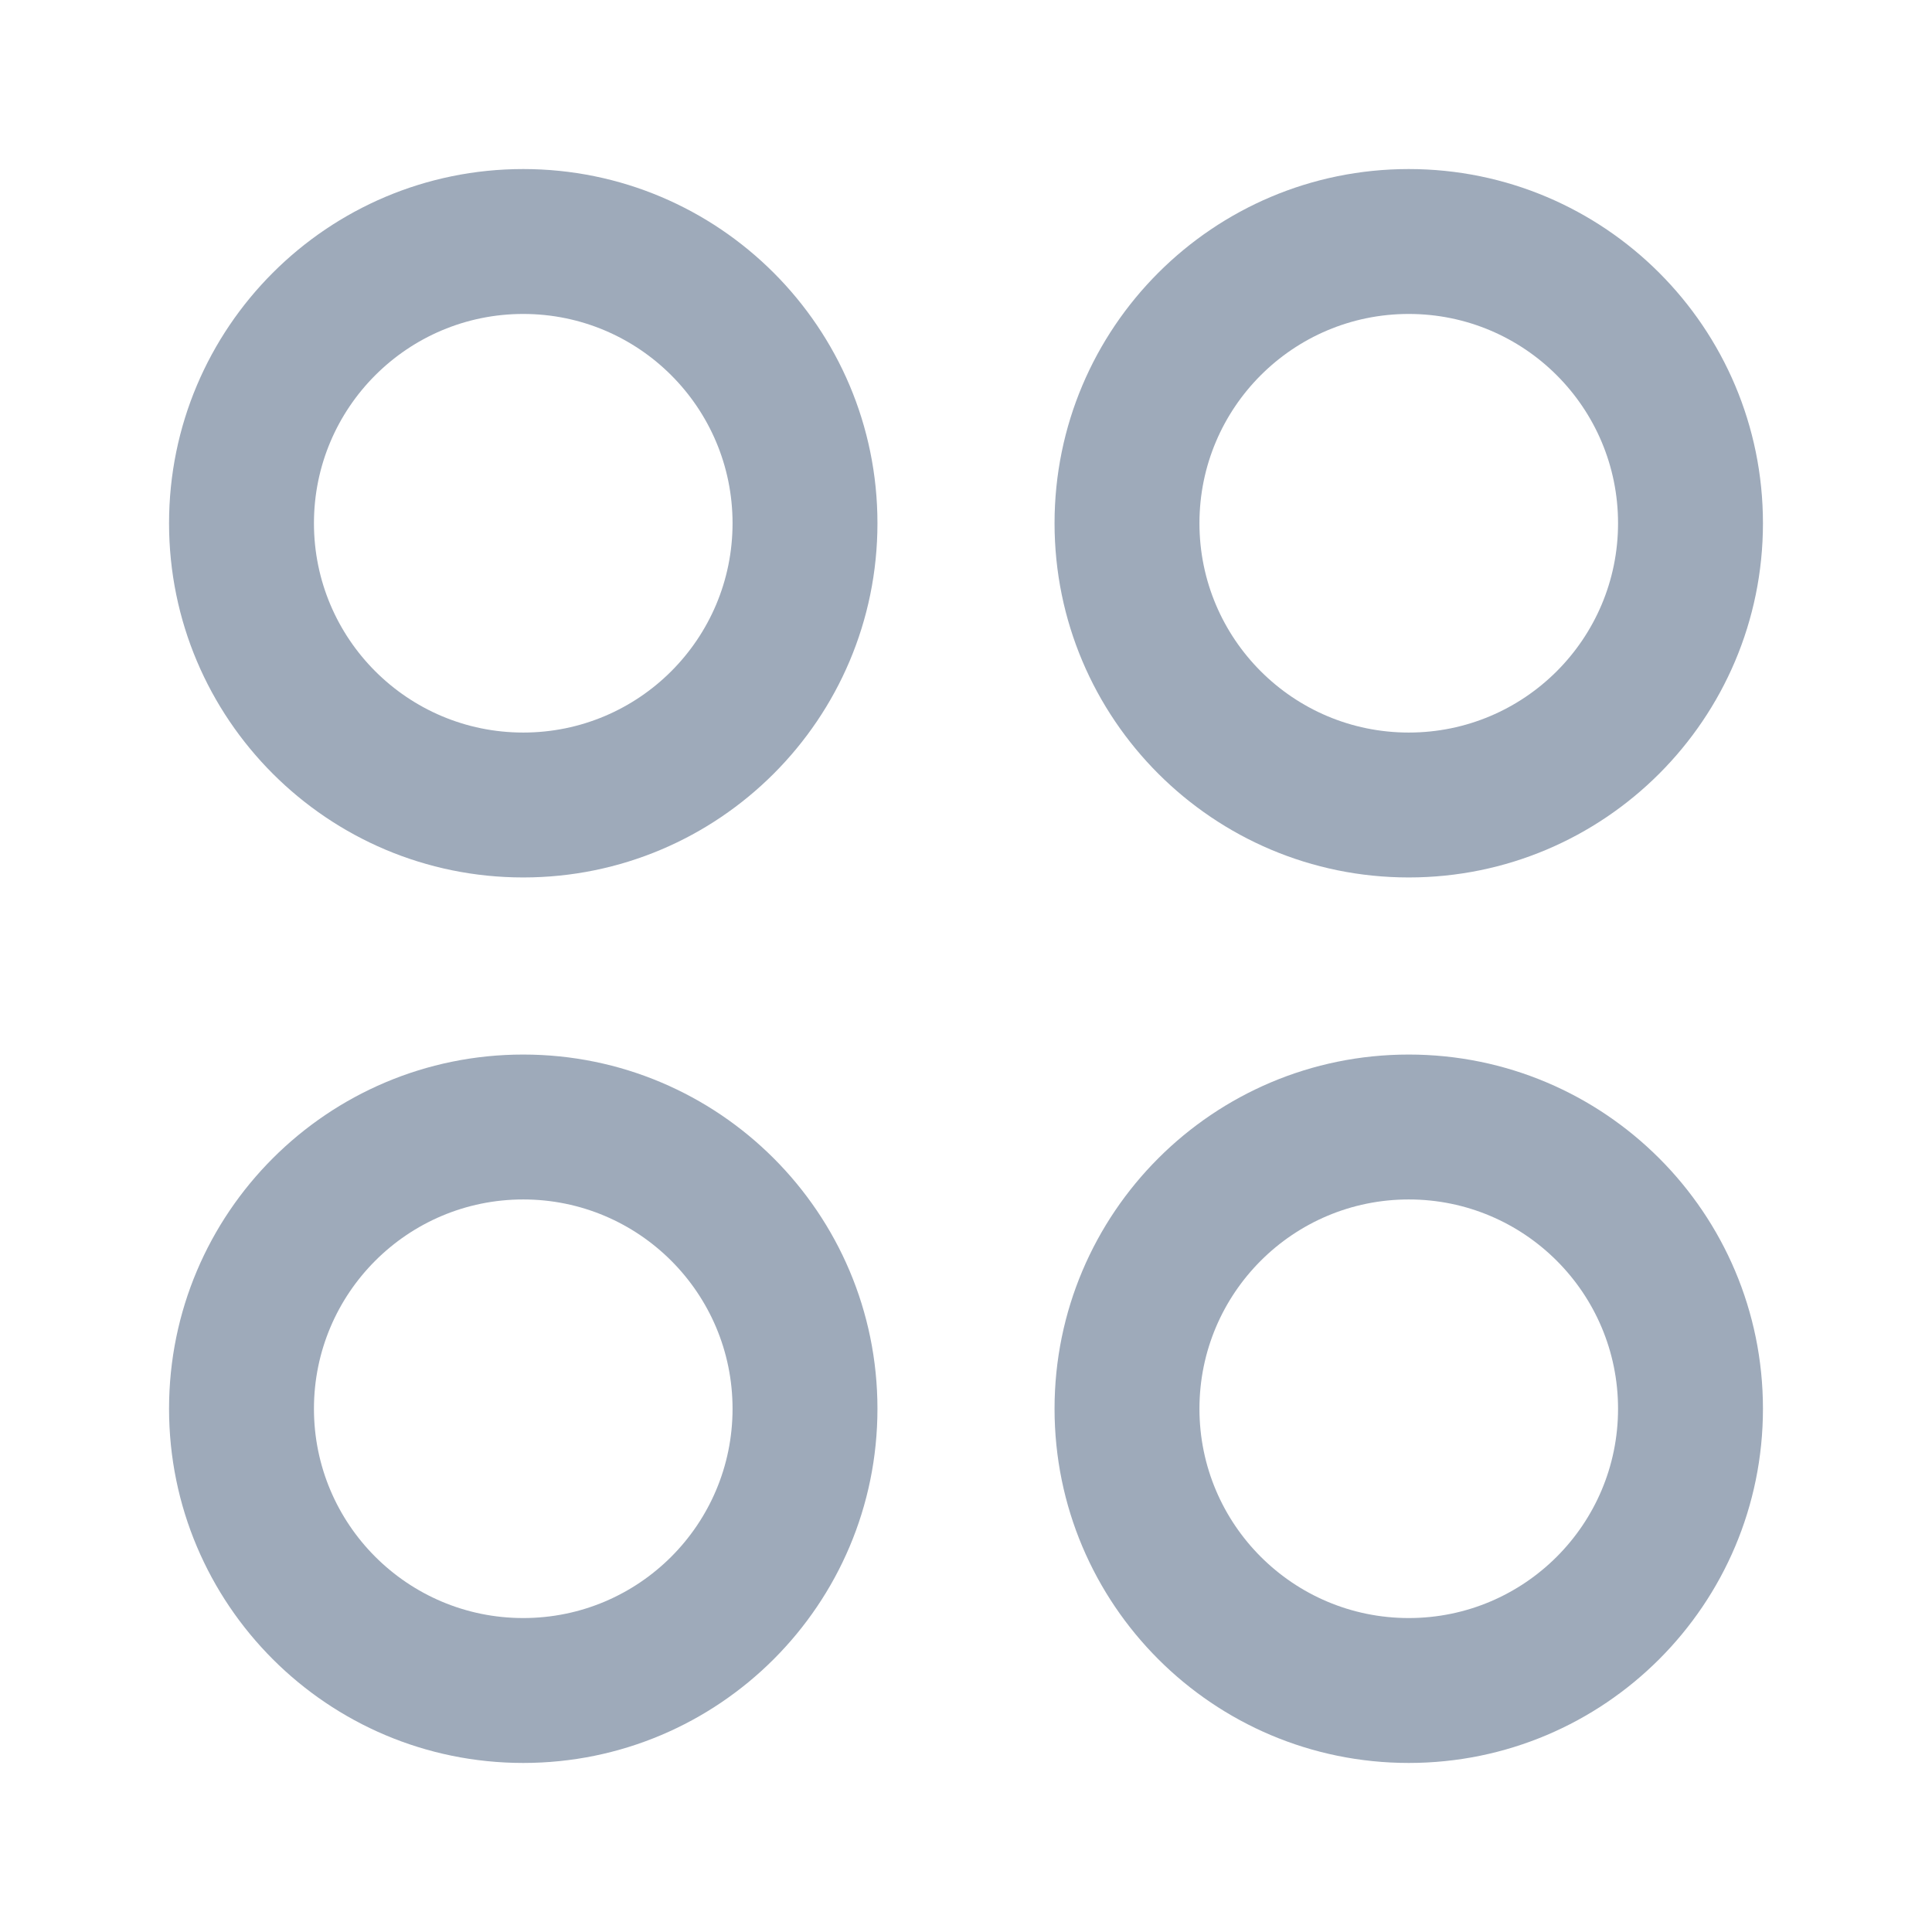
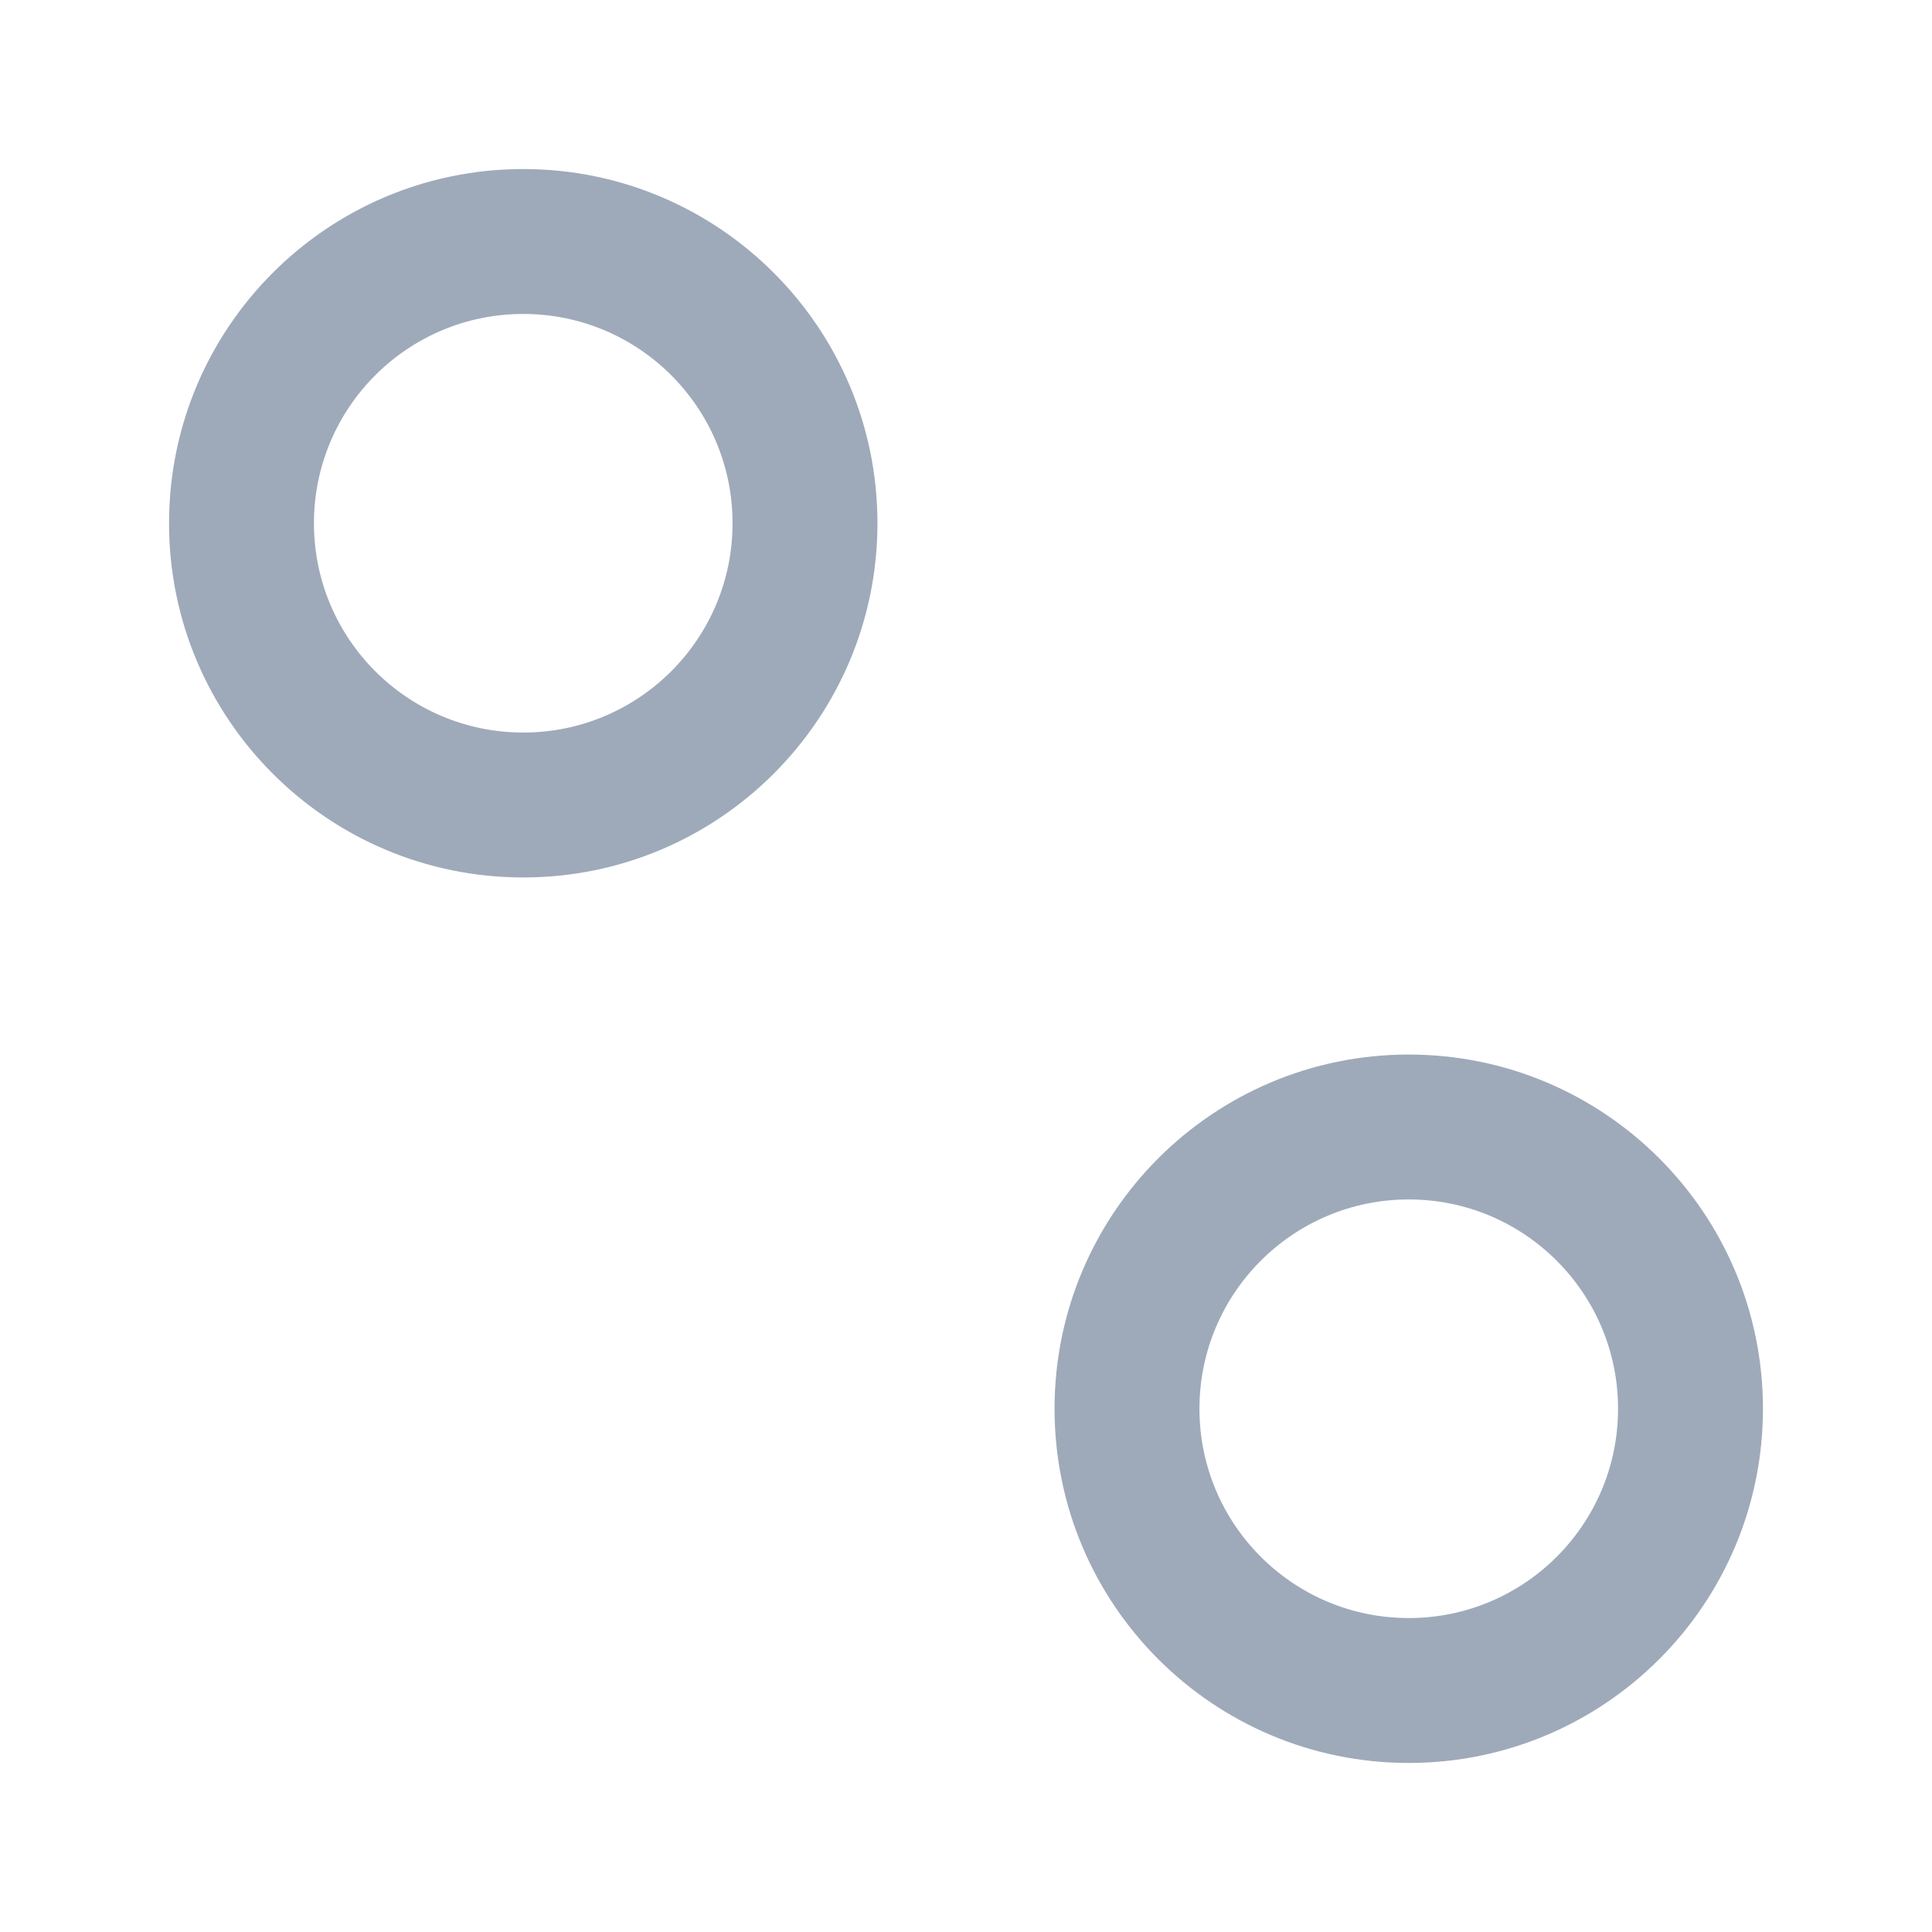
<svg xmlns="http://www.w3.org/2000/svg" width="24" height="24" viewBox="0 0 24 24" fill="none">
  <path fill-rule="evenodd" clip-rule="evenodd" d="M6.5 3.9C5.064 3.9 3.9 5.064 3.9 6.5C3.9 7.936 5.064 9.1 6.5 9.1C7.936 9.1 9.1 7.936 9.1 6.5C9.1 5.064 7.936 3.9 6.5 3.9ZM2.1 6.5C2.1 4.07 4.07 2.1 6.5 2.1C8.93 2.1 10.9 4.07 10.9 6.5C10.9 8.93 8.93 10.9 6.5 10.9C4.07 10.9 2.1 8.93 2.1 6.5Z" fill="#9EAABA" />
-   <path fill-rule="evenodd" clip-rule="evenodd" d="M17.5 3.9C16.064 3.9 14.9 5.064 14.9 6.5C14.9 7.936 16.064 9.1 17.5 9.1C18.936 9.1 20.1 7.936 20.1 6.5C20.1 5.064 18.936 3.9 17.5 3.9ZM13.1 6.5C13.1 4.07 15.07 2.1 17.5 2.1C19.93 2.1 21.9 4.07 21.9 6.5C21.9 8.93 19.93 10.9 17.5 10.9C15.07 10.9 13.1 8.93 13.1 6.5Z" fill="#9EAABA" />
-   <path fill-rule="evenodd" clip-rule="evenodd" d="M6.5 14.9C5.064 14.9 3.9 16.064 3.9 17.5C3.9 18.936 5.064 20.1 6.5 20.1C7.936 20.1 9.1 18.936 9.1 17.5C9.1 16.064 7.936 14.9 6.5 14.9ZM2.1 17.5C2.1 15.07 4.07 13.1 6.5 13.1C8.93 13.1 10.9 15.07 10.9 17.5C10.9 19.93 8.93 21.9 6.5 21.9C4.07 21.9 2.1 19.93 2.1 17.5Z" fill="#9EAABA" />
  <path fill-rule="evenodd" clip-rule="evenodd" d="M13.1 17.5C13.1 15.07 15.07 13.1 17.5 13.1C19.93 13.1 21.9 15.07 21.9 17.5C21.9 19.93 19.93 21.9 17.5 21.9C15.07 21.9 13.1 19.93 13.1 17.5ZM17.5 14.9C16.064 14.9 14.9 16.064 14.9 17.5C14.9 18.936 16.064 20.1 17.5 20.1C18.936 20.1 20.1 18.936 20.1 17.5C20.1 16.064 18.936 14.9 17.5 14.9Z" fill="#9EAABA" />
</svg>